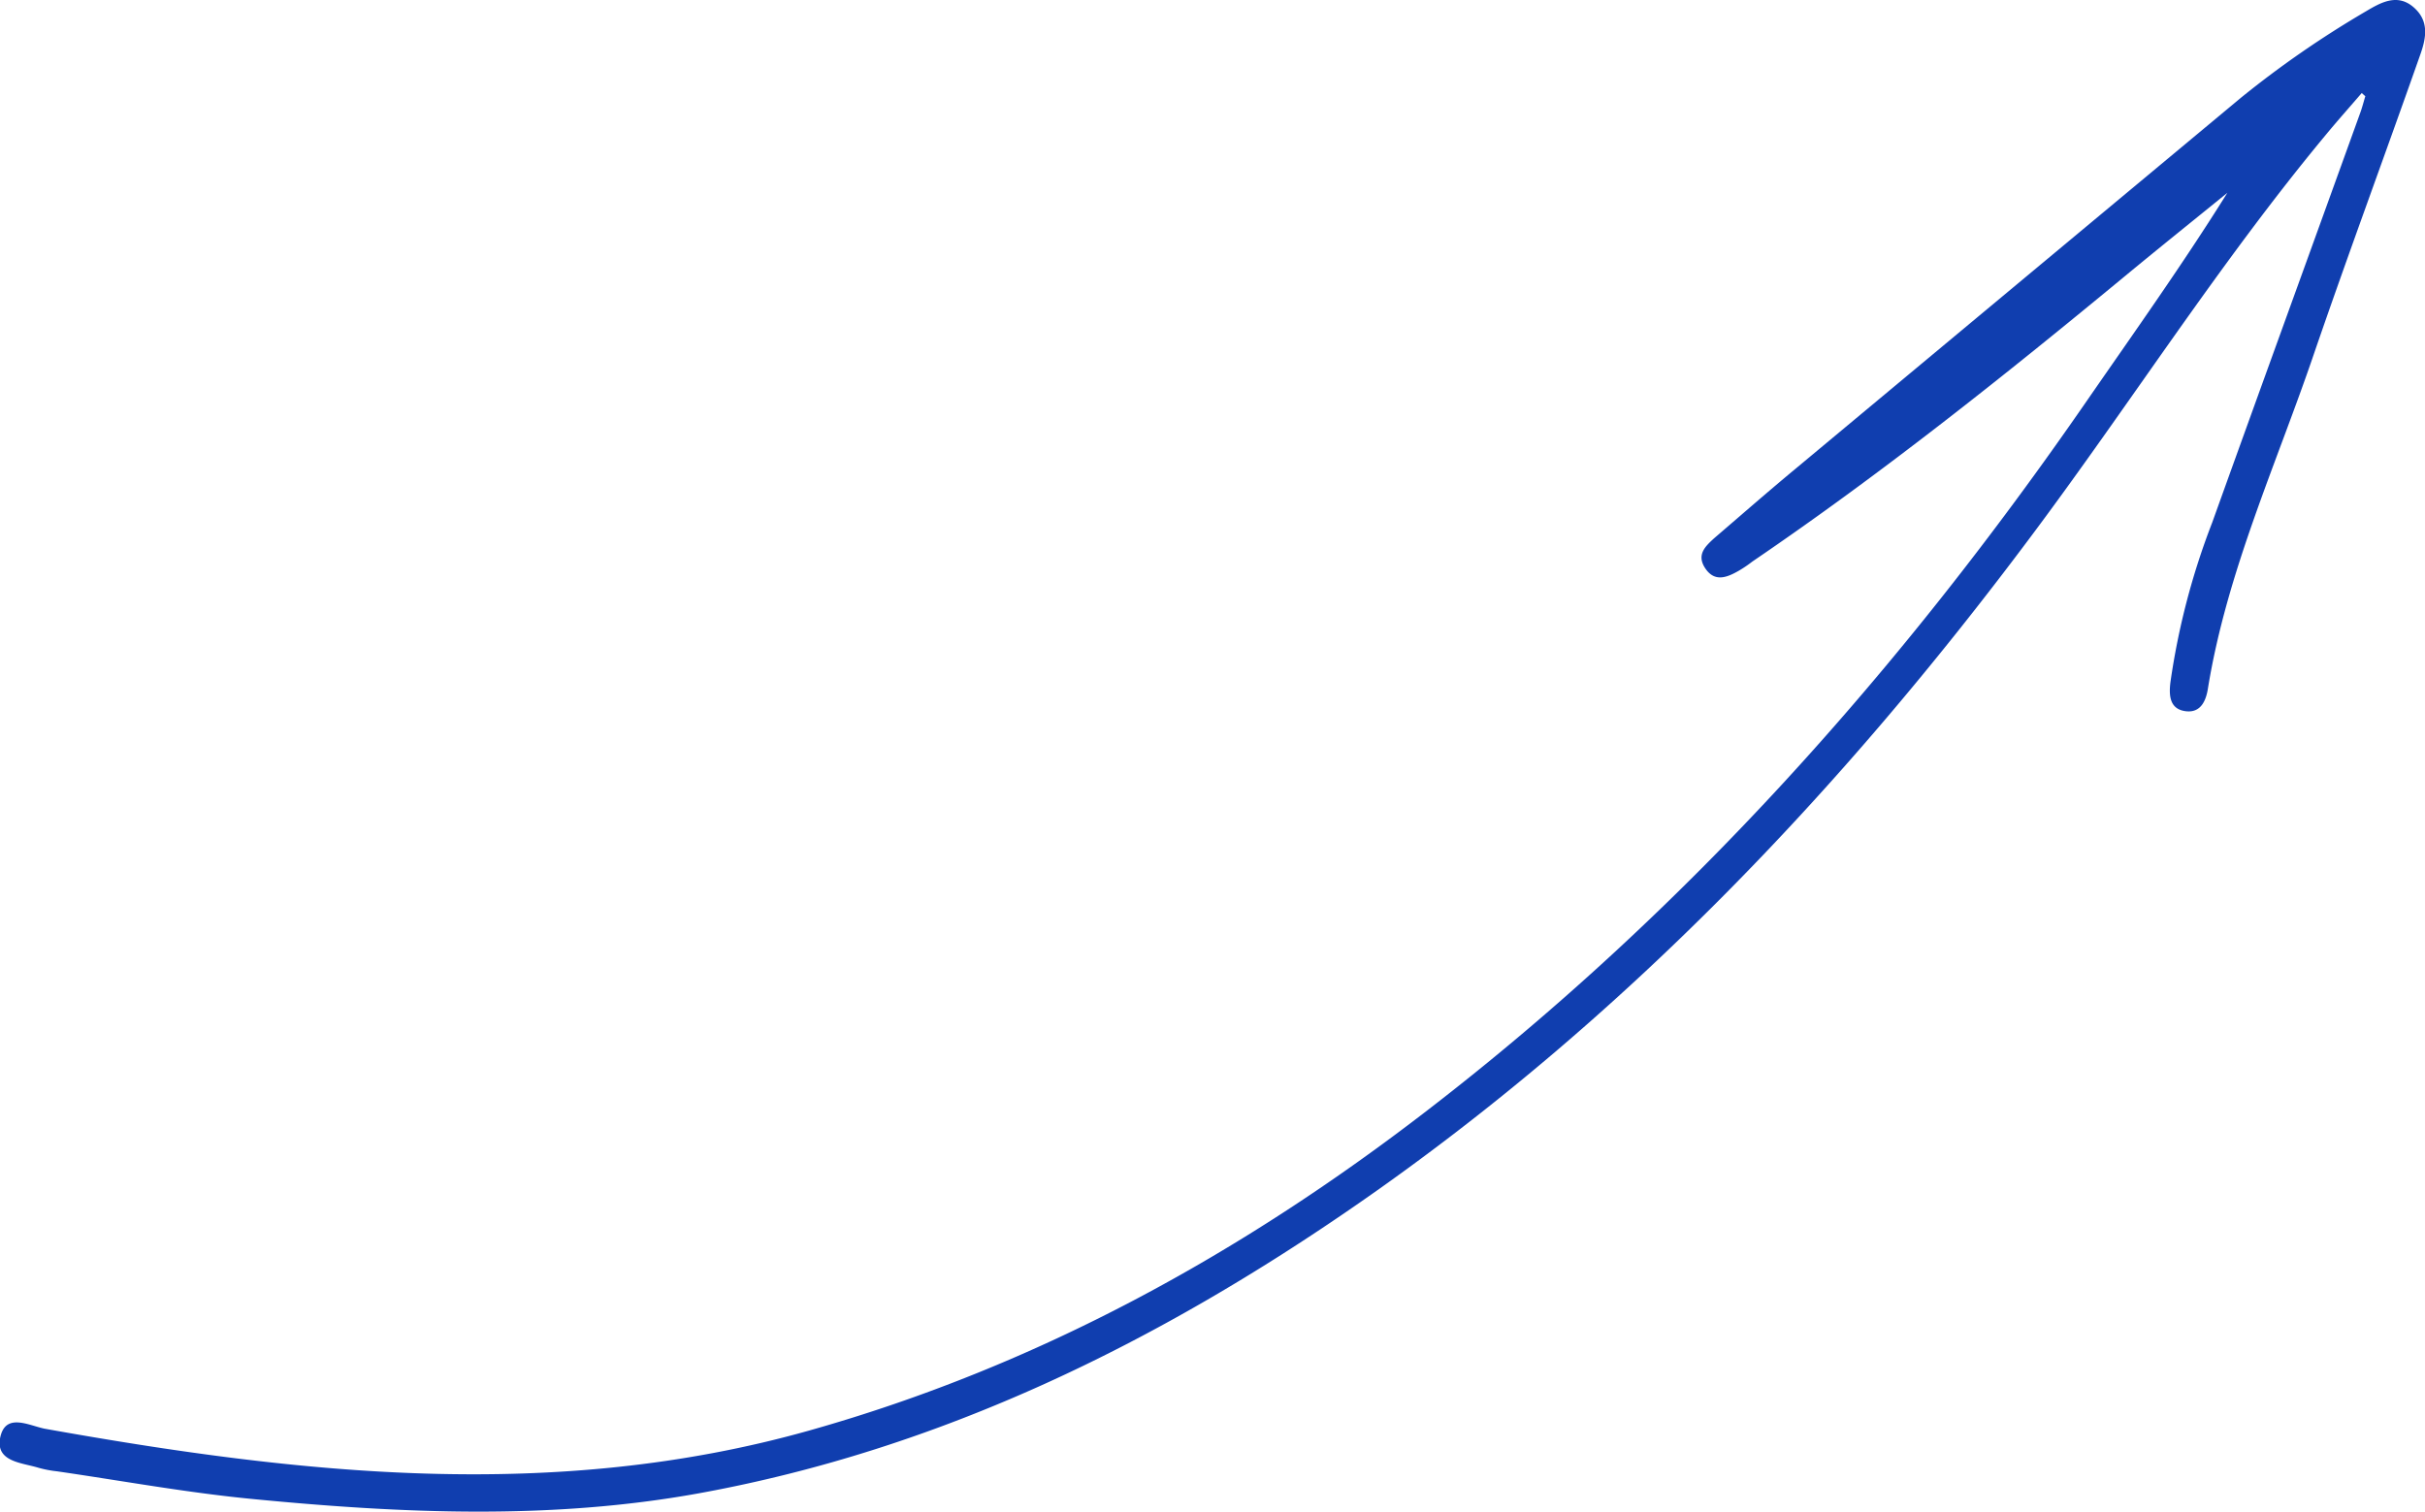
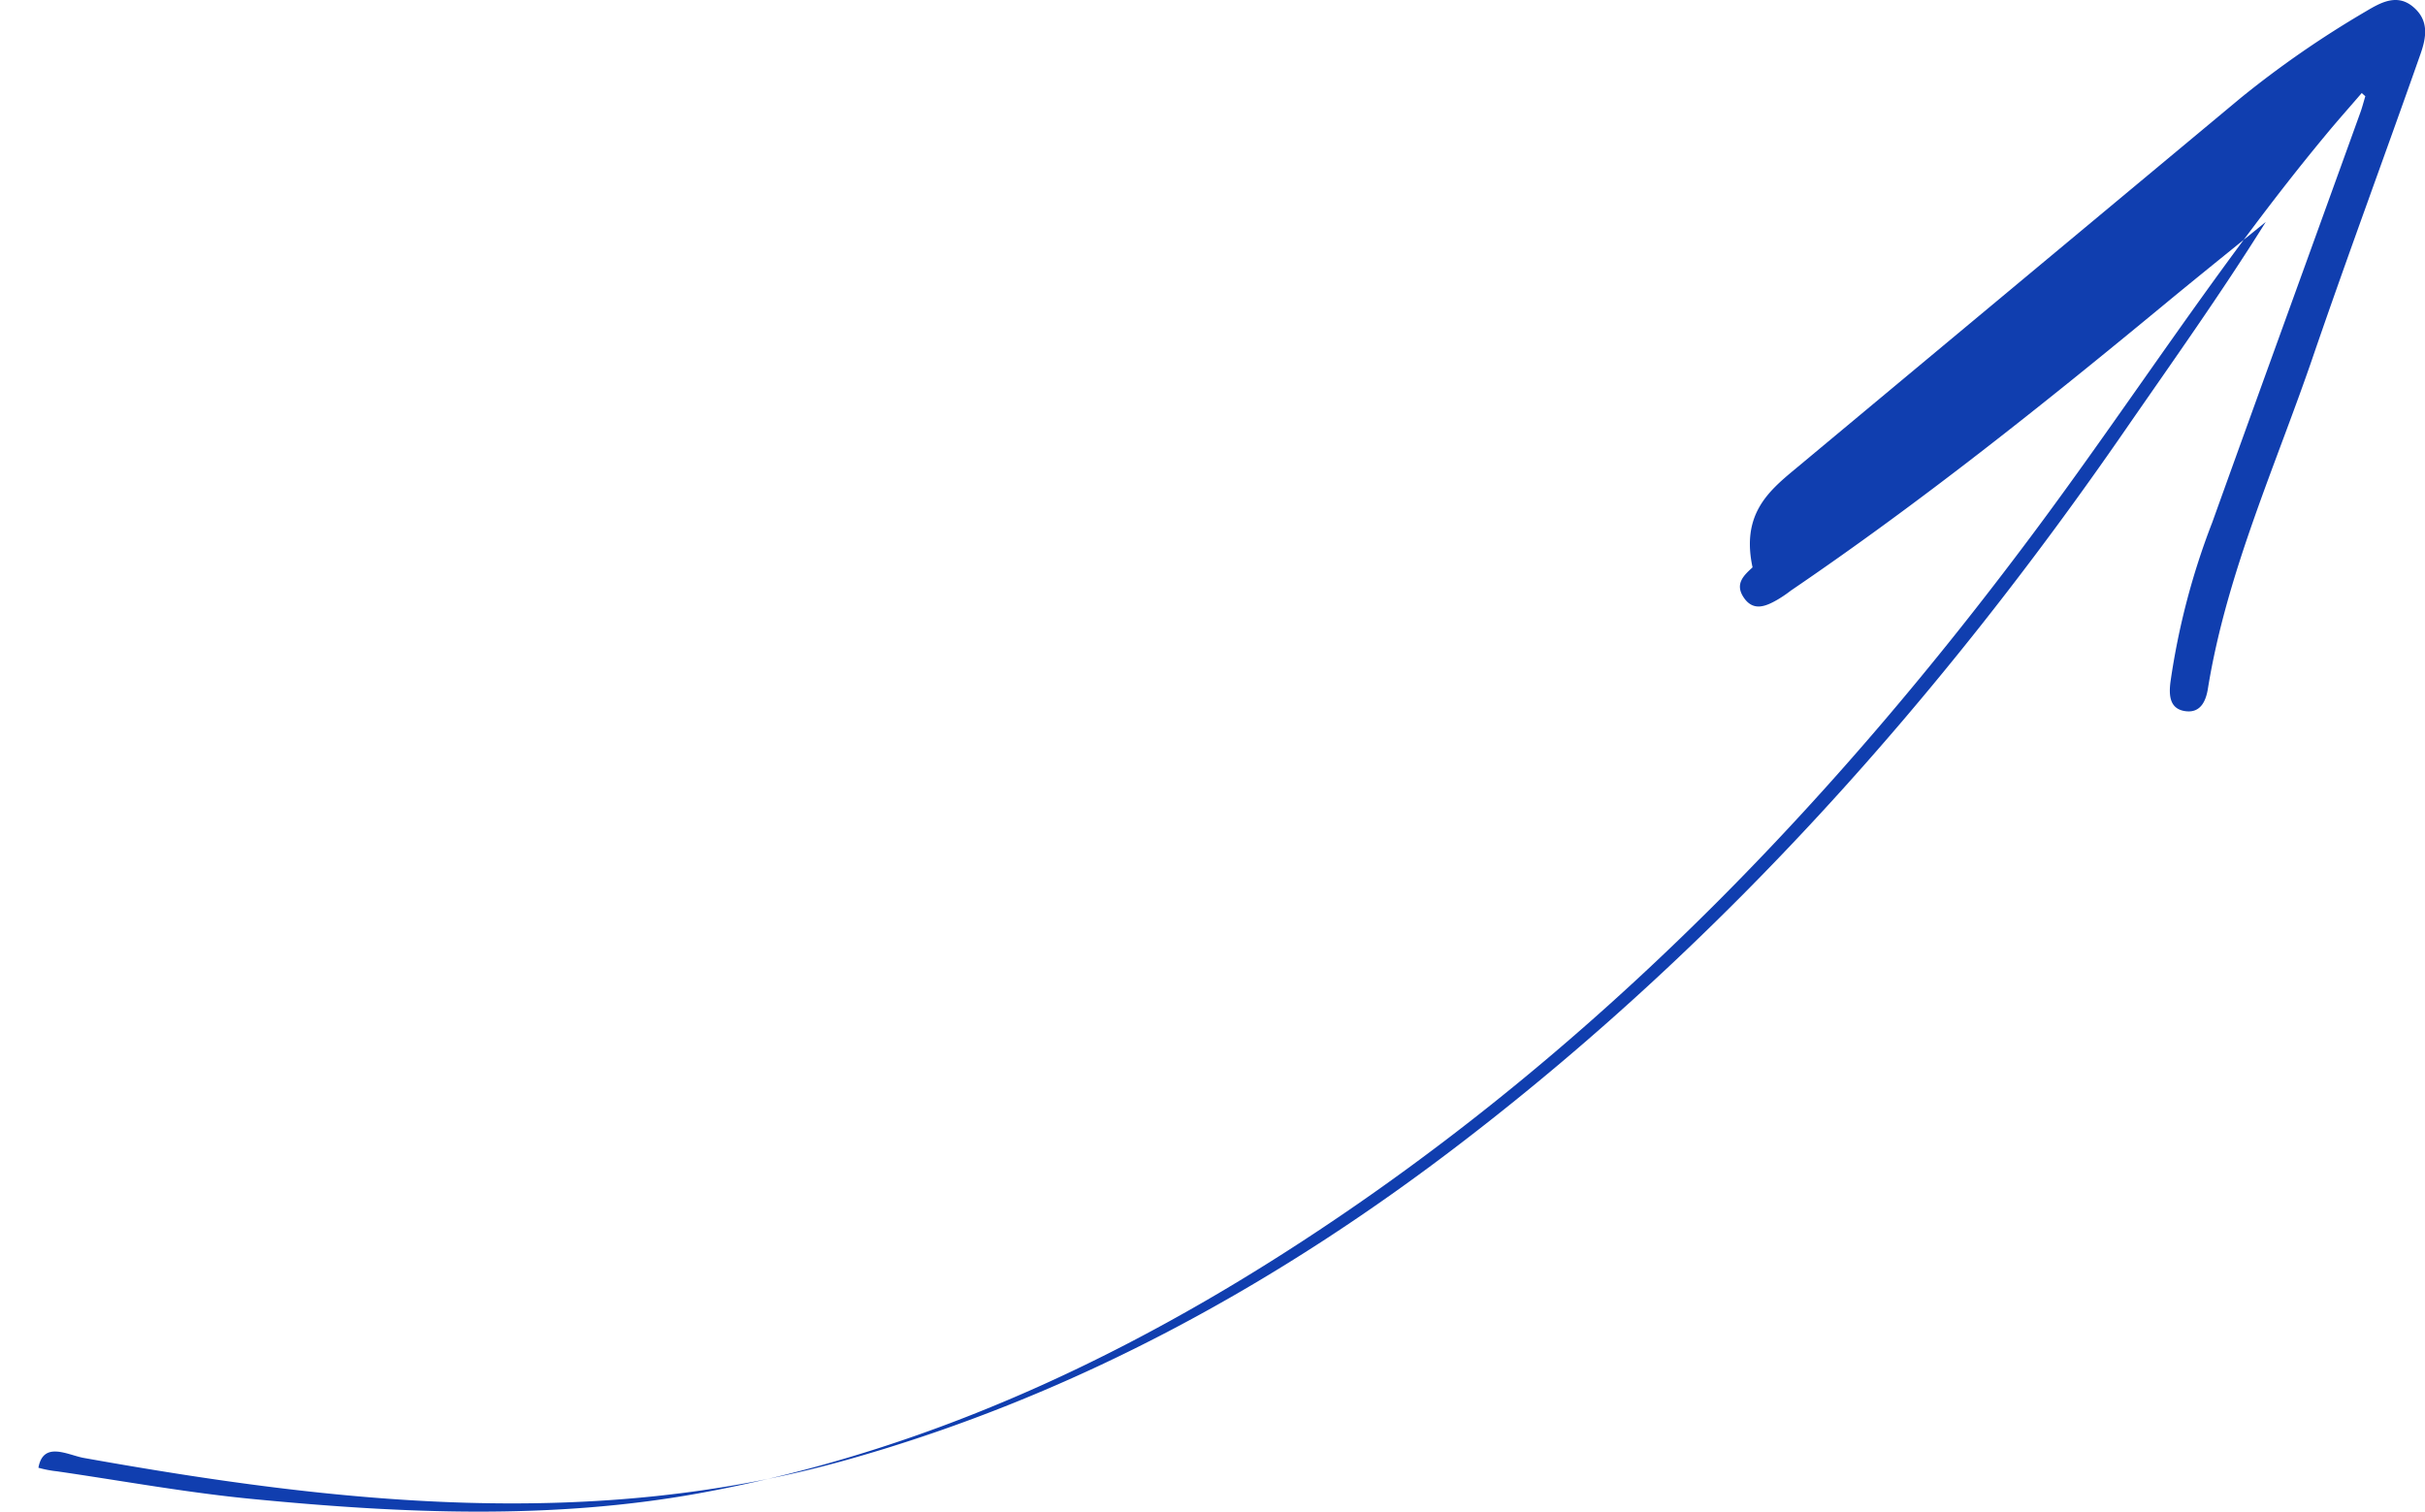
<svg xmlns="http://www.w3.org/2000/svg" viewBox="0 0 182.44 113.75">
  <defs>
    <style>.cls-1{fill:#103eaf;}</style>
  </defs>
  <g id="Layer_2" data-name="Layer 2">
    <g id="Layer_1-2" data-name="Layer 1">
-       <path class="cls-1" d="M177.68,7c-.91,1.06-1.84,2.1-2.73,3.18-8,9.64-14.7,20.22-22.19,30.23C138.4,59.63,122,76.82,102.25,90.52,87.14,101,70.84,109.05,52.54,112.37c-11.08,2-22.23,1.51-33.35.44-5-.47-9.93-1.38-14.89-2.1a8.55,8.55,0,0,1-1.41-.27C1.65,110.06-.29,110,0,108.25c.36-2,2.13-1,3.35-.75,19.17,3.43,38.36,5.54,57.53.14,17.18-4.84,32.54-13.31,46.59-24.16,19.46-15,35.62-33.17,49.55-53.35,3.56-5.15,7.19-10.24,10.55-15.62-2.56,2.08-5.13,4.14-7.67,6.24-9.09,7.51-18.3,14.86-28.06,21.5a9.5,9.5,0,0,1-1,.68c-.87.5-1.81.91-2.53-.14s0-1.69.65-2.29C131,38.75,133,37,135,35.34q16.8-14,33.61-28A75.29,75.29,0,0,1,178,.85c1.08-.64,2.32-1.36,3.54-.34s1,2.29.57,3.53c-2.64,7.51-5.42,15-8,22.51-2.84,8.36-6.57,16.44-8,25.25-.14.91-.53,1.83-1.62,1.72-1.29-.13-1.32-1.22-1.2-2.2a54.59,54.59,0,0,1,3.14-12c3.69-10.27,7.42-20.52,11.12-30.78.16-.43.27-.87.4-1.3Z" />
+       <path class="cls-1" d="M177.68,7c-.91,1.06-1.84,2.1-2.73,3.18-8,9.64-14.7,20.22-22.19,30.23C138.4,59.63,122,76.82,102.25,90.52,87.14,101,70.84,109.05,52.54,112.37c-11.08,2-22.23,1.51-33.35.44-5-.47-9.93-1.38-14.89-2.1a8.55,8.55,0,0,1-1.41-.27c.36-2,2.13-1,3.35-.75,19.17,3.43,38.36,5.54,57.53.14,17.18-4.84,32.54-13.31,46.59-24.16,19.46-15,35.62-33.17,49.55-53.35,3.56-5.15,7.19-10.24,10.55-15.62-2.56,2.08-5.13,4.14-7.67,6.24-9.09,7.51-18.3,14.86-28.06,21.5a9.5,9.5,0,0,1-1,.68c-.87.5-1.81.91-2.53-.14s0-1.69.65-2.29C131,38.75,133,37,135,35.34q16.8-14,33.61-28A75.29,75.29,0,0,1,178,.85c1.08-.64,2.32-1.36,3.54-.34s1,2.29.57,3.53c-2.64,7.51-5.42,15-8,22.51-2.84,8.36-6.57,16.44-8,25.25-.14.91-.53,1.83-1.62,1.72-1.29-.13-1.32-1.22-1.2-2.2a54.59,54.59,0,0,1,3.14-12c3.69-10.27,7.42-20.52,11.12-30.78.16-.43.27-.87.4-1.3Z" />
    </g>
  </g>
</svg>